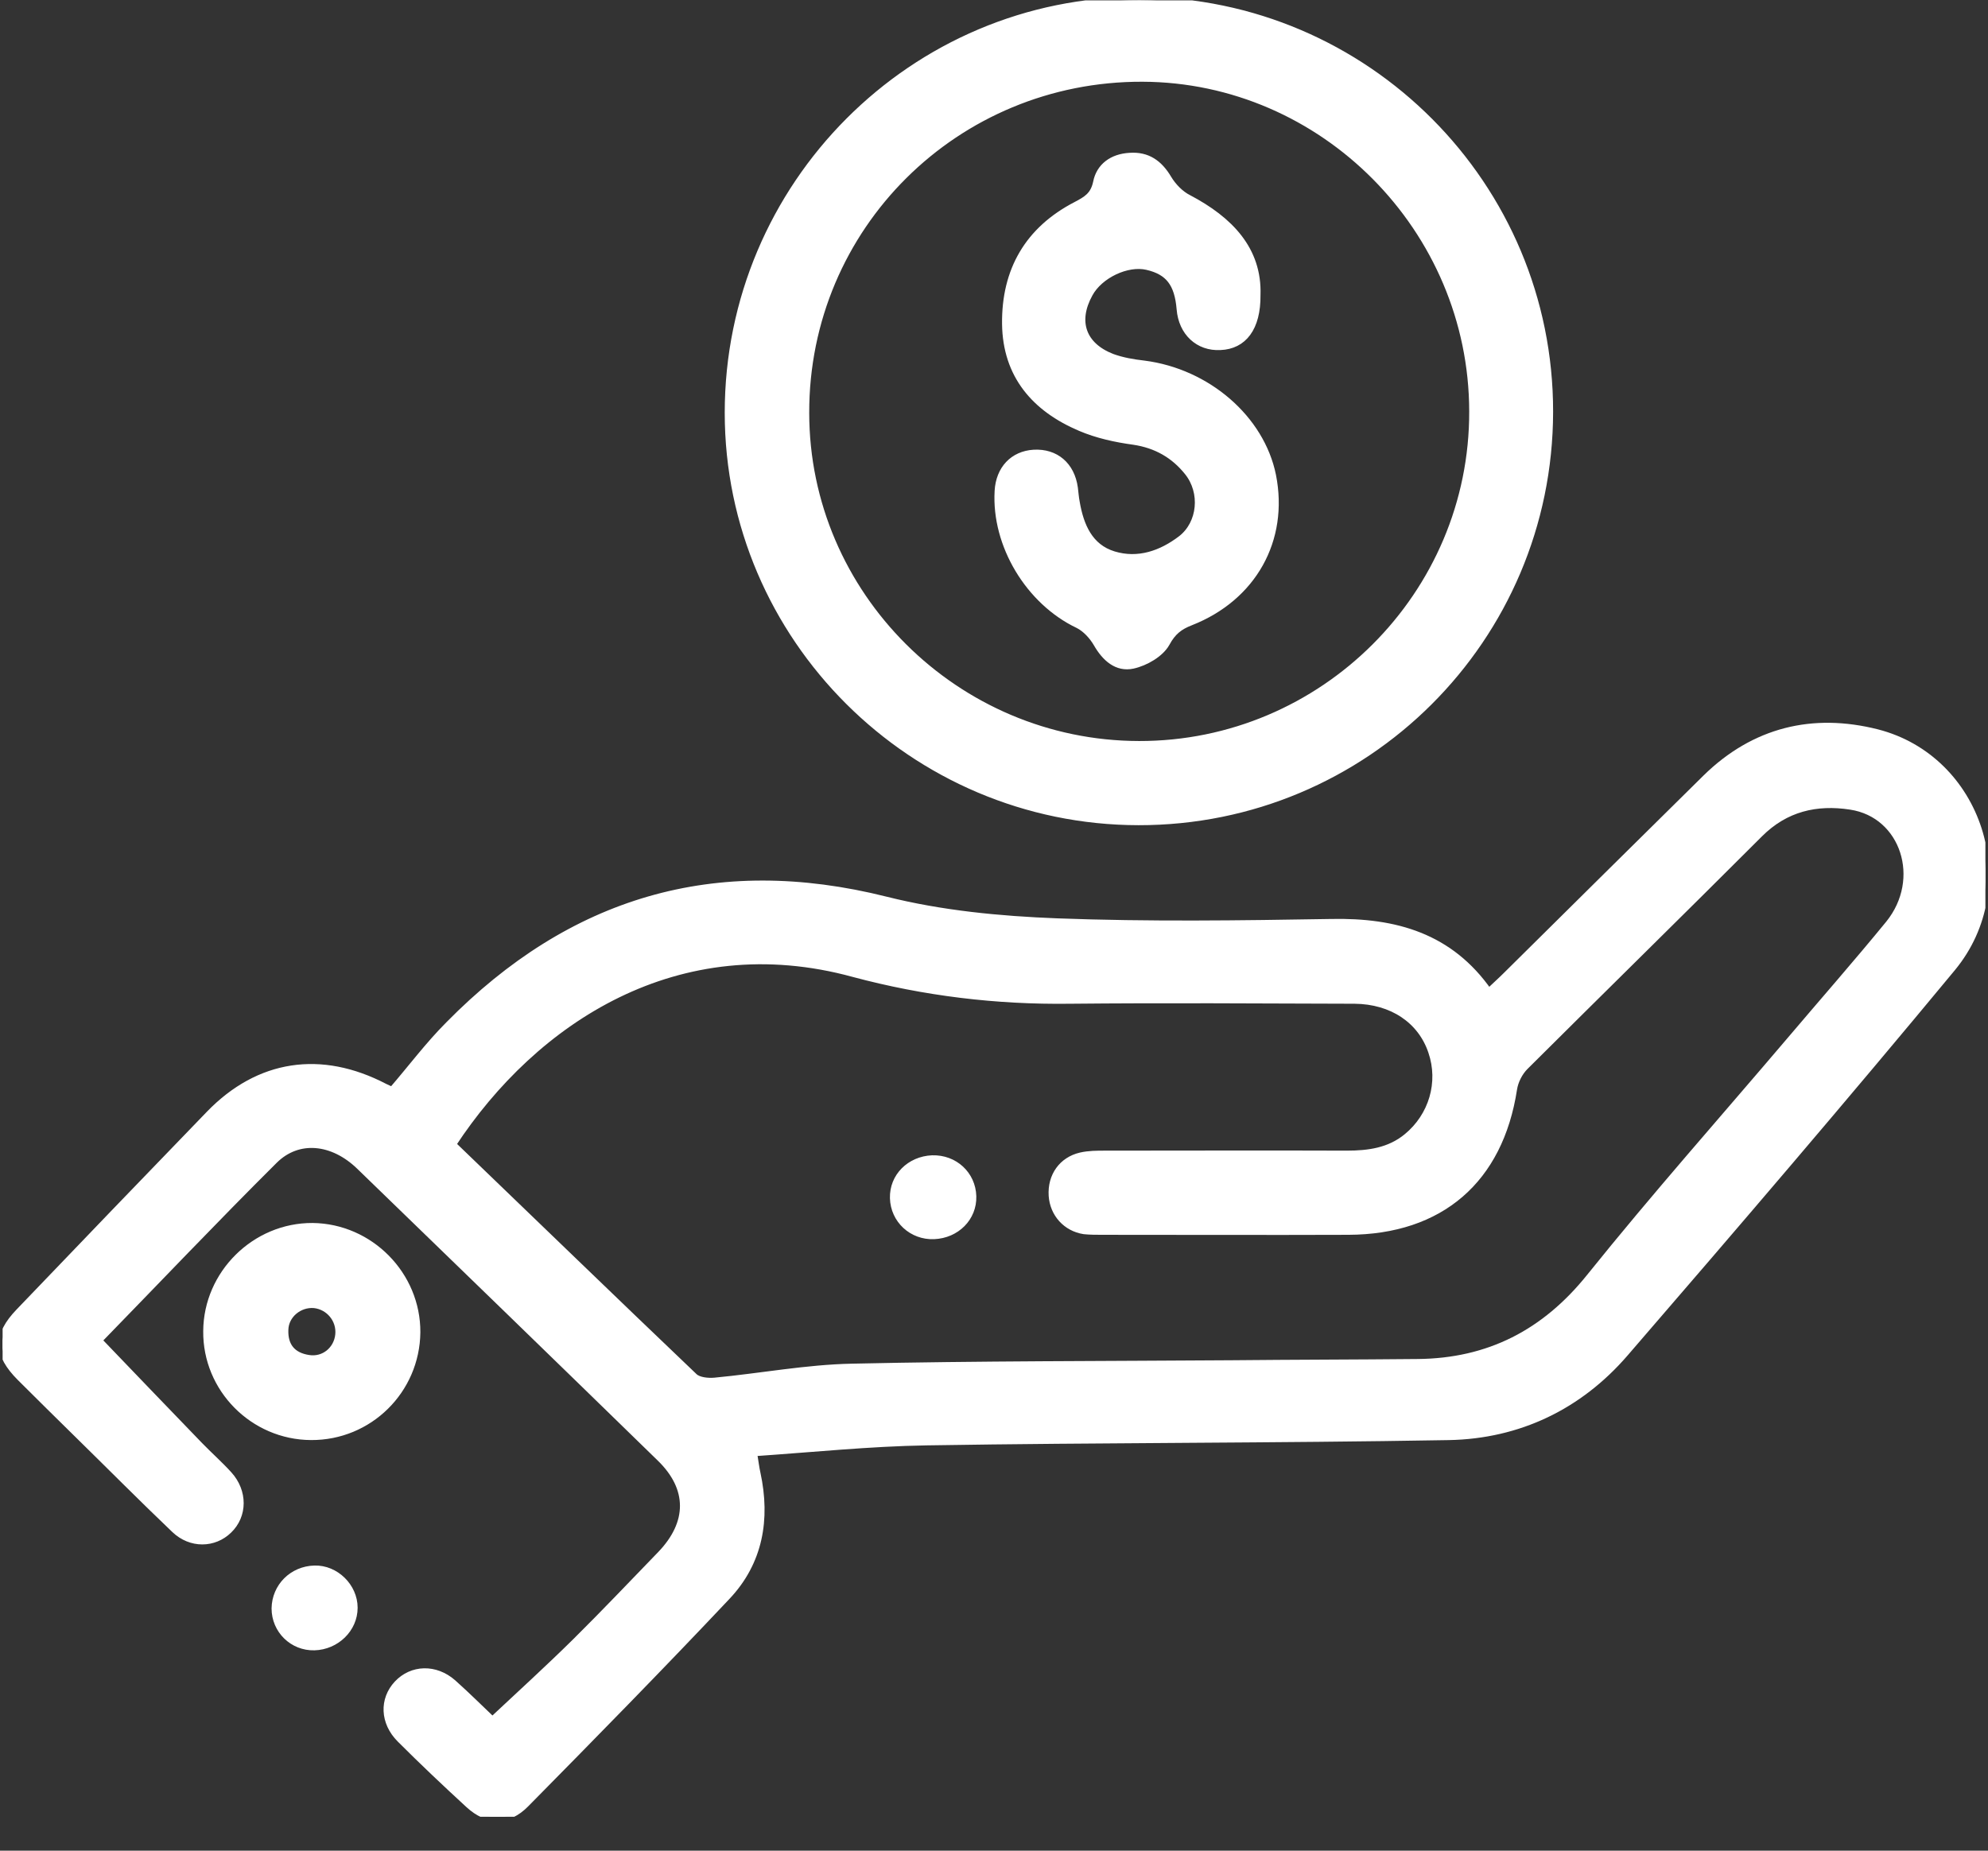
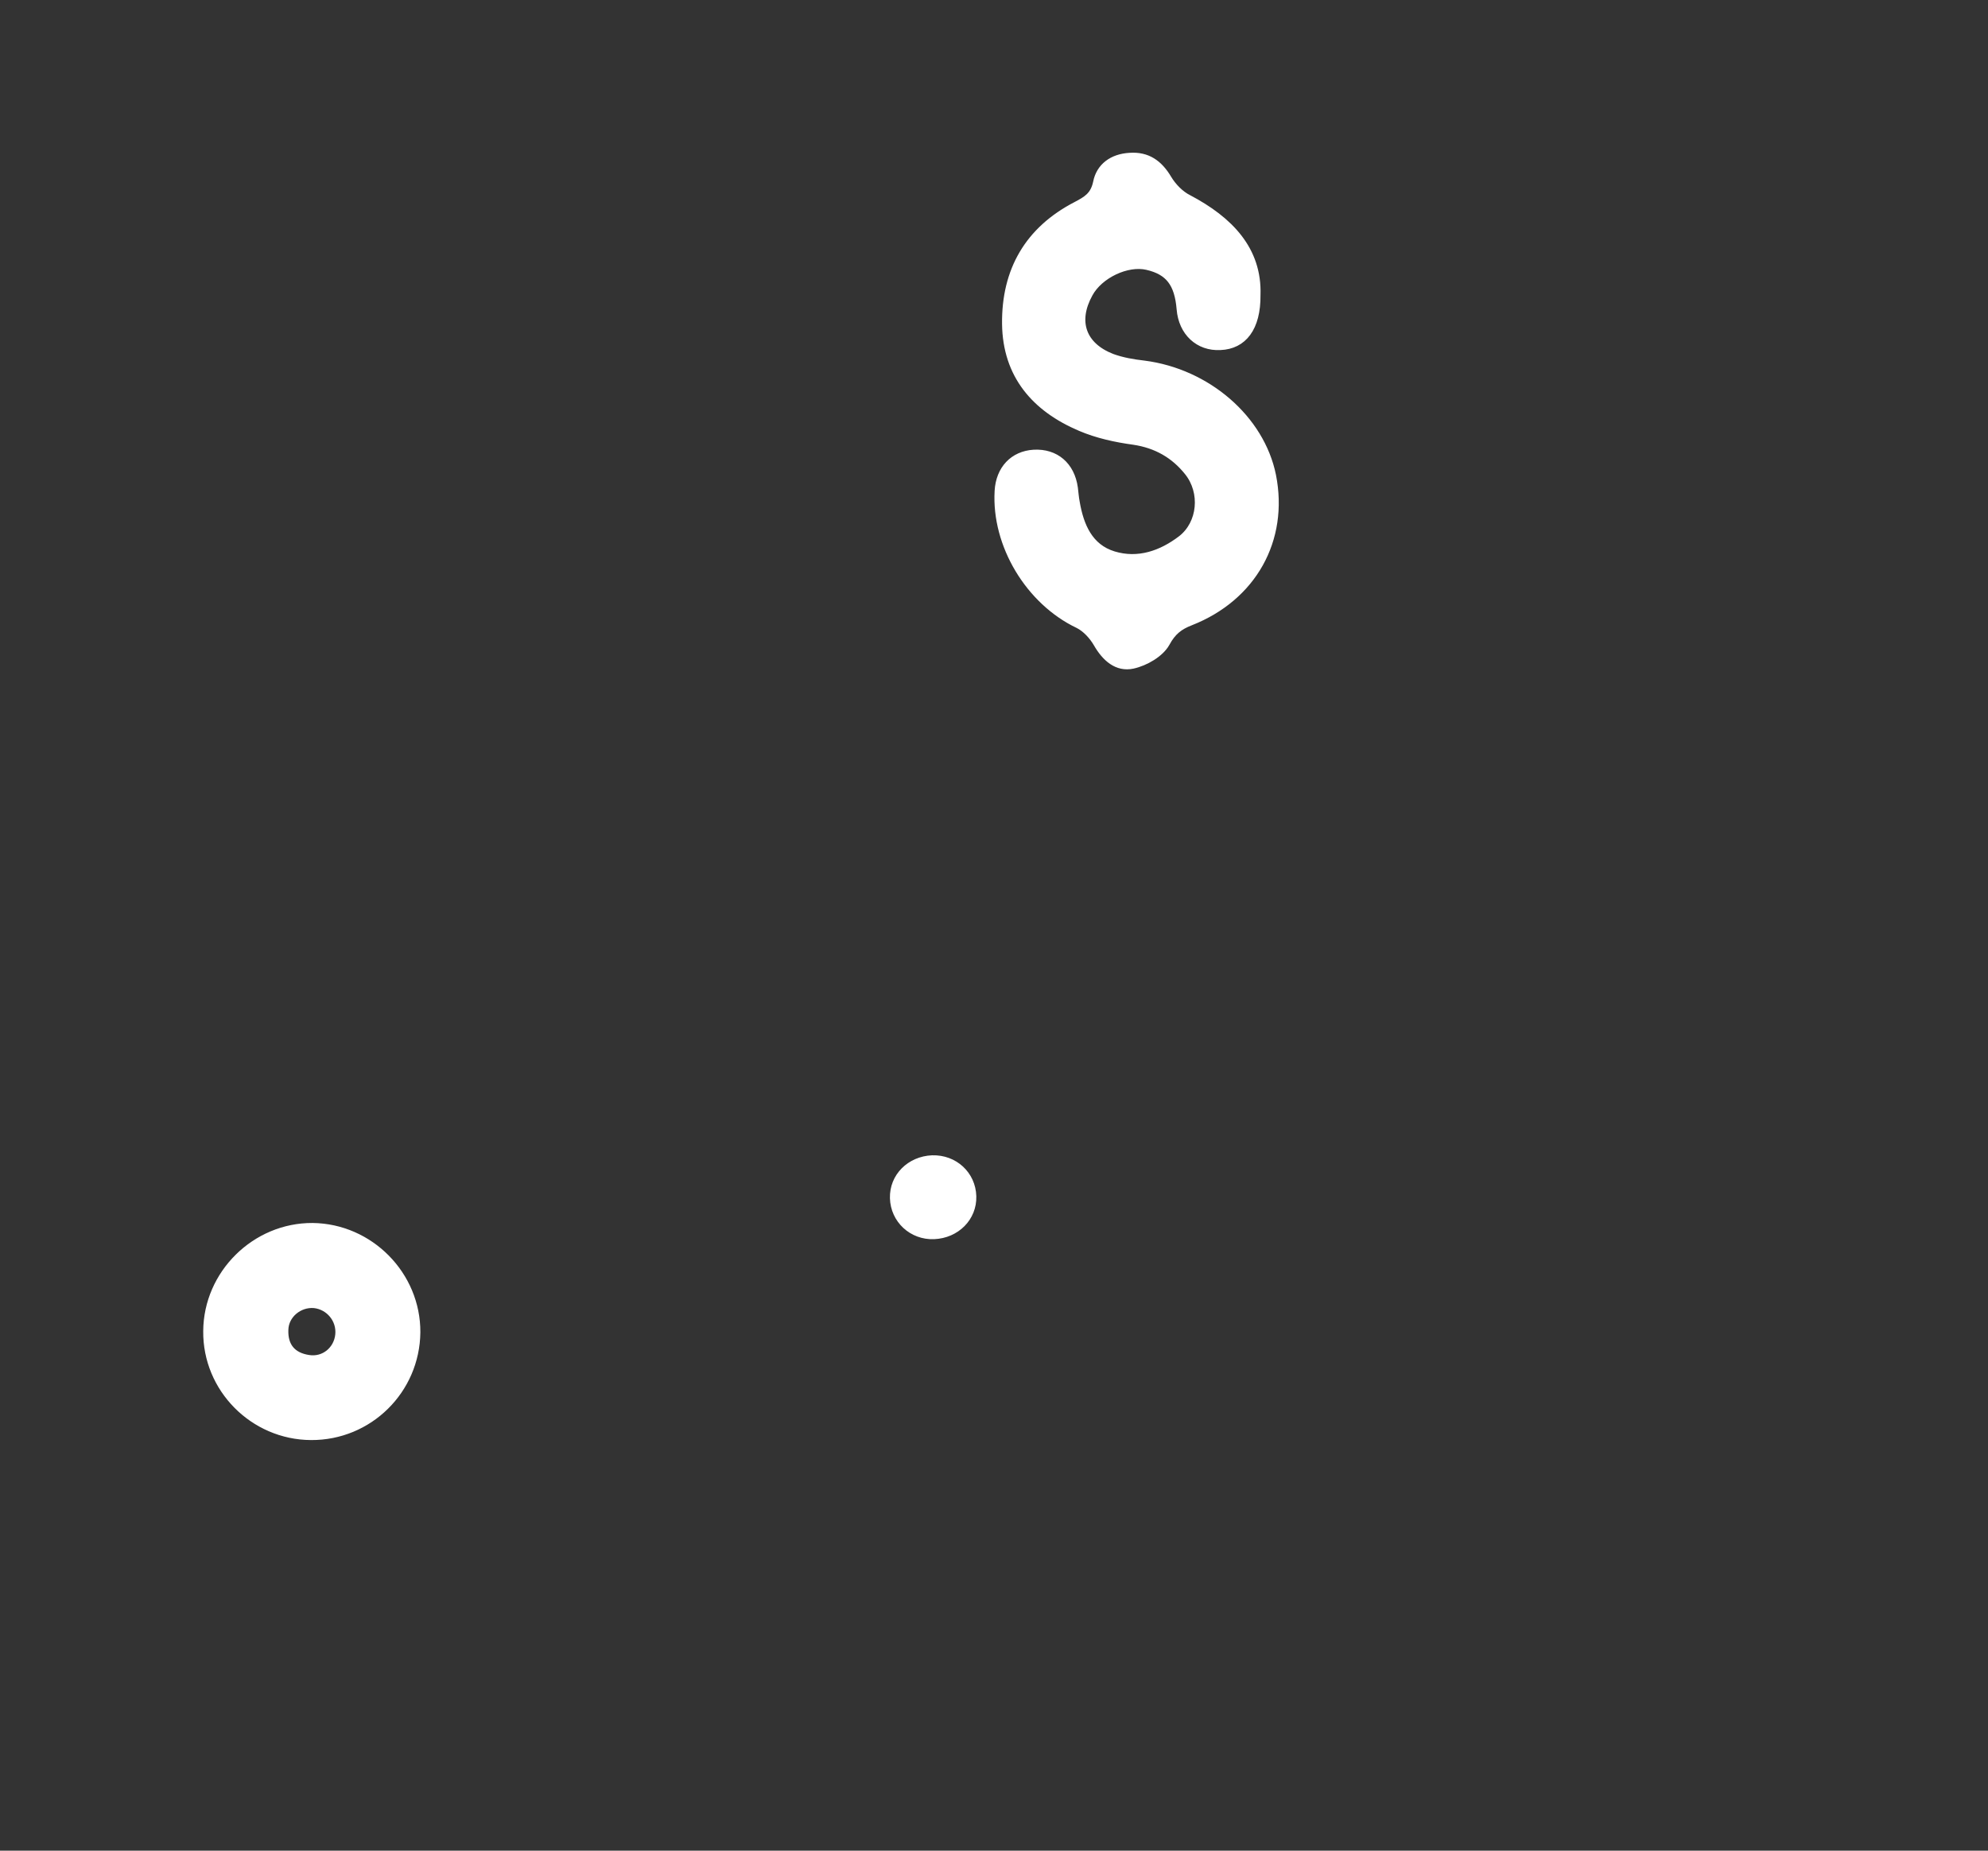
<svg xmlns="http://www.w3.org/2000/svg" width="58" height="54" viewBox="0 0 58 54" fill="none">
  <rect x="0" y="0" width="58" height="54" fill="#333333" stroke="none" />
  <g clip-path="url(#clip0_2240_13557)">
-     <path d="M11.439 31.816C12.001 31.164 12.509 30.484 13.098 29.895C16.659 26.28 20.863 25.011 25.847 26.262C27.469 26.669 29.172 26.832 30.84 26.896C33.504 26.996 36.177 26.959 38.85 26.914C40.708 26.878 42.303 27.322 43.435 28.944C43.625 28.762 43.788 28.618 43.943 28.463C45.882 26.543 47.821 24.622 49.769 22.701C51.183 21.314 52.895 20.906 54.762 21.378C57.734 22.139 58.939 25.845 56.955 28.246C53.819 32.034 50.621 35.767 47.404 39.491C46.072 41.032 44.305 41.883 42.266 41.92C37.192 42.01 32.108 41.992 27.034 42.074C25.376 42.101 23.718 42.273 21.987 42.391C22.032 42.654 22.05 42.826 22.087 42.989C22.377 44.33 22.159 45.581 21.208 46.586C19.277 48.634 17.311 50.637 15.336 52.639C14.819 53.165 14.221 53.156 13.678 52.657C12.998 52.032 12.327 51.398 11.675 50.745C11.186 50.256 11.168 49.586 11.593 49.133C12.019 48.679 12.699 48.652 13.215 49.105C13.632 49.477 14.031 49.876 14.366 50.193C15.2 49.413 16.015 48.67 16.795 47.9C17.637 47.066 18.453 46.206 19.277 45.354C20.156 44.439 20.166 43.424 19.259 42.545C16.342 39.7 13.415 36.863 10.488 34.027C9.709 33.275 8.703 33.166 8.005 33.855C6.256 35.595 4.562 37.38 2.876 39.111C3.882 40.162 4.852 41.168 5.821 42.173C6.102 42.463 6.401 42.726 6.673 43.025C7.126 43.523 7.117 44.221 6.673 44.647C6.247 45.064 5.568 45.082 5.096 44.629C4.136 43.714 3.203 42.771 2.26 41.847C1.698 41.294 1.146 40.751 0.593 40.198C-0.096 39.509 -0.105 38.966 0.557 38.277C2.405 36.347 4.254 34.426 6.111 32.505C7.552 31.019 9.364 30.747 11.222 31.716C11.294 31.753 11.367 31.78 11.439 31.816ZM13.206 33.393C15.571 35.667 17.909 37.933 20.256 40.171C20.383 40.289 20.655 40.316 20.854 40.298C22.195 40.171 23.527 39.917 24.859 39.89C28.547 39.808 32.244 39.817 35.941 39.79C37.745 39.772 39.557 39.772 41.36 39.754C43.435 39.736 45.075 38.893 46.389 37.253C48.274 34.906 50.276 32.65 52.225 30.357C53.185 29.225 54.164 28.11 55.106 26.959C56.166 25.654 55.55 23.761 53.992 23.525C52.995 23.371 52.089 23.579 51.337 24.331C49.062 26.606 46.77 28.853 44.495 31.119C44.323 31.291 44.196 31.544 44.16 31.78C43.752 34.426 42.031 35.921 39.339 35.93C36.947 35.939 34.564 35.93 32.172 35.93C31.991 35.93 31.809 35.93 31.628 35.912C31.103 35.83 30.731 35.414 30.695 34.888C30.659 34.317 30.985 33.855 31.529 33.728C31.764 33.674 32.009 33.674 32.244 33.674C34.591 33.674 36.938 33.665 39.294 33.674C39.928 33.674 40.535 33.592 41.043 33.175C41.786 32.568 42.076 31.581 41.768 30.683C41.46 29.768 40.617 29.198 39.521 29.188C36.748 29.179 33.984 29.161 31.211 29.188C29.073 29.216 26.971 28.962 24.905 28.409C19.776 27.005 15.589 29.759 13.206 33.393Z" fill="white" stroke="white" stroke-width="0.2" />
-     <path d="M45.212 12.017C45.202 18.641 39.838 23.987 33.214 23.978C26.627 23.969 21.244 18.605 21.244 12.044C21.244 5.402 26.636 -0.007 33.251 0.011C39.865 0.029 45.221 5.411 45.212 12.017ZM33.232 21.722C38.597 21.731 42.982 17.354 42.964 11.999C42.955 6.68 38.606 2.303 33.332 2.285C27.886 2.267 23.5 6.617 23.509 12.044C23.509 17.354 27.886 21.713 33.232 21.722Z" fill="white" stroke="white" stroke-width="0.2" />
    <path d="M36.675 8.61C36.684 9.57 36.276 10.087 35.606 10.114C34.963 10.15 34.482 9.697 34.428 9.018C34.365 8.266 34.093 7.921 33.468 7.776C32.888 7.64 32.081 8.021 31.782 8.574C31.338 9.38 31.583 10.087 32.444 10.422C32.743 10.531 33.06 10.585 33.377 10.621C35.225 10.857 36.793 12.216 37.128 13.874C37.5 15.75 36.557 17.436 34.736 18.151C34.41 18.278 34.211 18.432 34.029 18.768C33.857 19.076 33.422 19.329 33.051 19.411C32.589 19.511 32.244 19.203 32 18.777C31.873 18.559 31.673 18.342 31.456 18.233C30.024 17.553 29.027 15.904 29.118 14.328C29.154 13.684 29.562 13.258 30.16 13.222C30.794 13.186 31.256 13.575 31.347 14.237C31.365 14.373 31.374 14.518 31.401 14.654C31.519 15.342 31.782 15.968 32.489 16.185C33.205 16.403 33.884 16.167 34.464 15.723C35.044 15.27 35.126 14.364 34.654 13.775C34.256 13.277 33.739 12.977 33.078 12.878C32.543 12.805 32.009 12.688 31.519 12.479C30.196 11.917 29.354 10.948 29.335 9.453C29.317 7.894 29.997 6.707 31.401 5.982C31.691 5.828 31.909 5.71 31.991 5.321C32.081 4.858 32.453 4.587 32.96 4.559C33.477 4.523 33.821 4.768 34.084 5.212C34.22 5.438 34.437 5.665 34.673 5.783C35.878 6.417 36.721 7.287 36.675 8.61Z" fill="white" stroke="white" stroke-width="0.2" />
-     <path d="M9.174 45.78C9.79 45.762 10.334 46.296 10.334 46.912C10.334 47.529 9.809 48.036 9.174 48.054C8.54 48.072 8.023 47.565 8.023 46.931C8.033 46.296 8.531 45.798 9.174 45.78Z" fill="white" stroke="white" stroke-width="0.2" />
    <path d="M28.384 34.906C28.402 35.531 27.903 36.03 27.251 36.057C26.608 36.084 26.082 35.595 26.064 34.96C26.046 34.335 26.544 33.837 27.197 33.81C27.849 33.791 28.366 34.272 28.384 34.906Z" fill="white" stroke="white" stroke-width="0.2" />
    <path d="M9.074 41.919C7.389 41.91 6.011 40.524 6.029 38.839C6.039 37.162 7.443 35.776 9.119 35.785C10.796 35.803 12.173 37.199 12.164 38.875C12.146 40.569 10.769 41.929 9.074 41.919ZM9.881 38.947C9.926 38.503 9.6 38.114 9.165 38.068C8.73 38.032 8.322 38.367 8.313 38.802C8.295 39.274 8.53 39.564 9.002 39.636C9.446 39.709 9.835 39.391 9.881 38.947Z" fill="white" stroke="white" stroke-width="0.2" />
  </g>
  <defs>
    <clipPath id="clip0_2240_13557">
      <rect width="57.848" height="53" fill="white" transform="translate(0.076 0.011)" />
    </clipPath>
  </defs>
</svg>